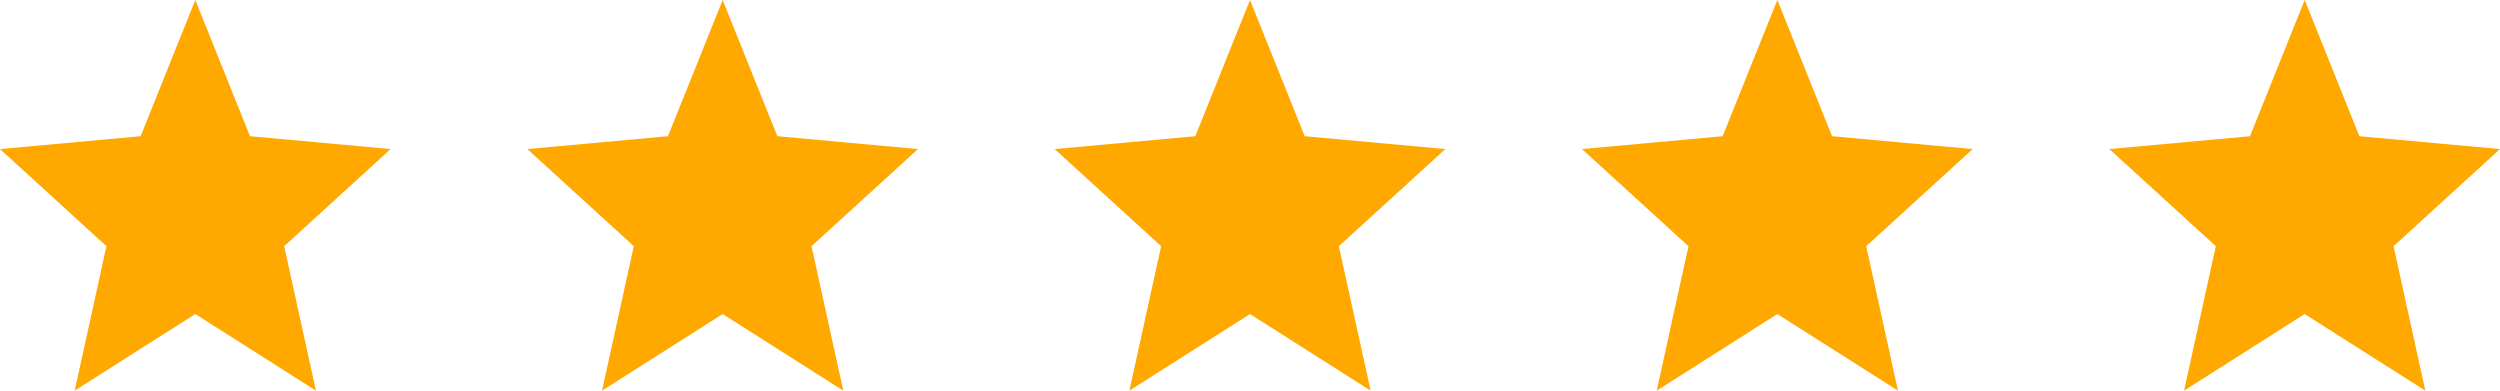
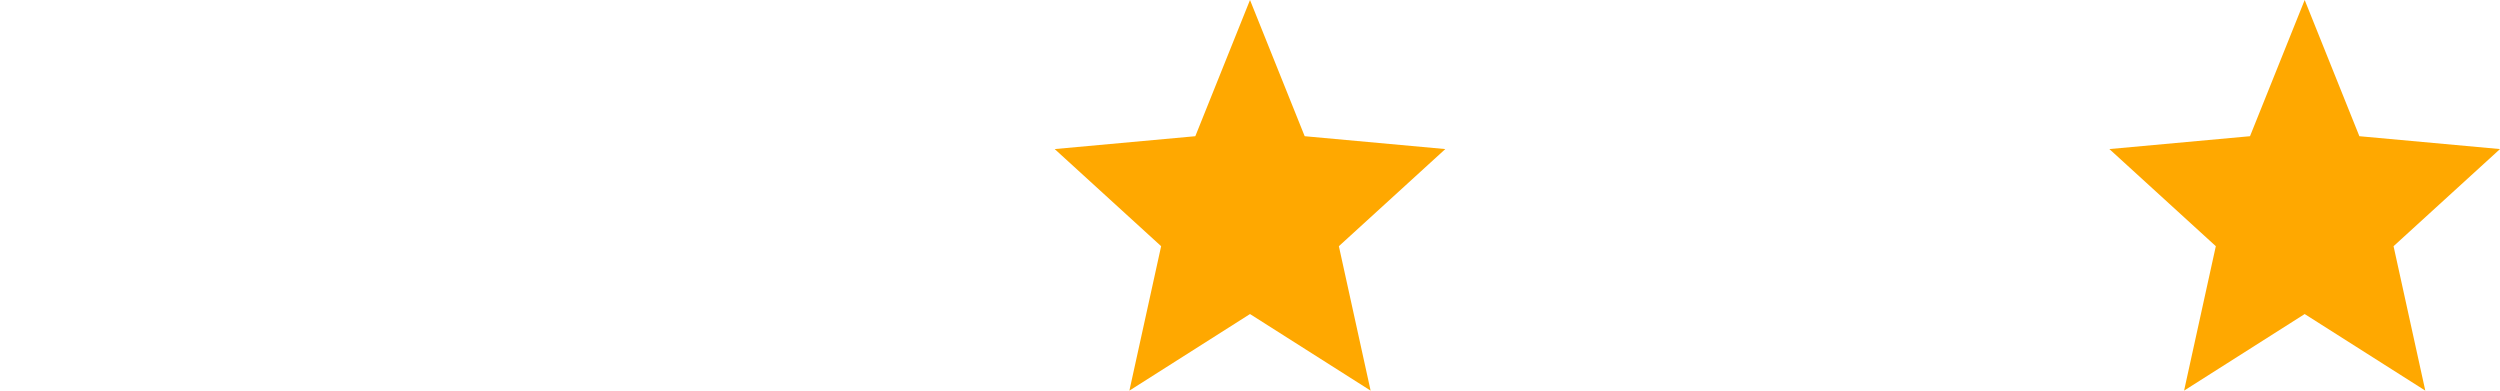
<svg xmlns="http://www.w3.org/2000/svg" width="128" height="20" viewBox="0 0 128 20" fill="none">
-   <path d="M3.825 20L5.45 12.605L0 7.632L7.2 6.974L10 0L12.8 6.974L20 7.632L14.55 12.605L16.175 20L10 16.079L3.825 20Z" fill="#FFA800" />
-   <path d="M30.825 20L32.45 12.605L27 7.632L34.2 6.974L37 0L39.8 6.974L47 7.632L41.55 12.605L43.175 20L37 16.079L30.825 20Z" fill="#FFA800" />
  <path d="M57.825 20L59.45 12.605L54 7.632L61.2 6.974L64 0L66.8 6.974L74 7.632L68.55 12.605L70.175 20L64 16.079L57.825 20Z" fill="#FFA800" />
-   <path d="M84.825 20L86.45 12.605L81 7.632L88.2 6.974L91 0L93.8 6.974L101 7.632L95.55 12.605L97.175 20L91 16.079L84.825 20Z" fill="#FFA800" />
  <path d="M111.825 20L113.45 12.605L108 7.632L115.2 6.974L118 0L120.8 6.974L128 7.632L122.55 12.605L124.175 20L118 16.079L111.825 20Z" fill="#FFA800" />
</svg>